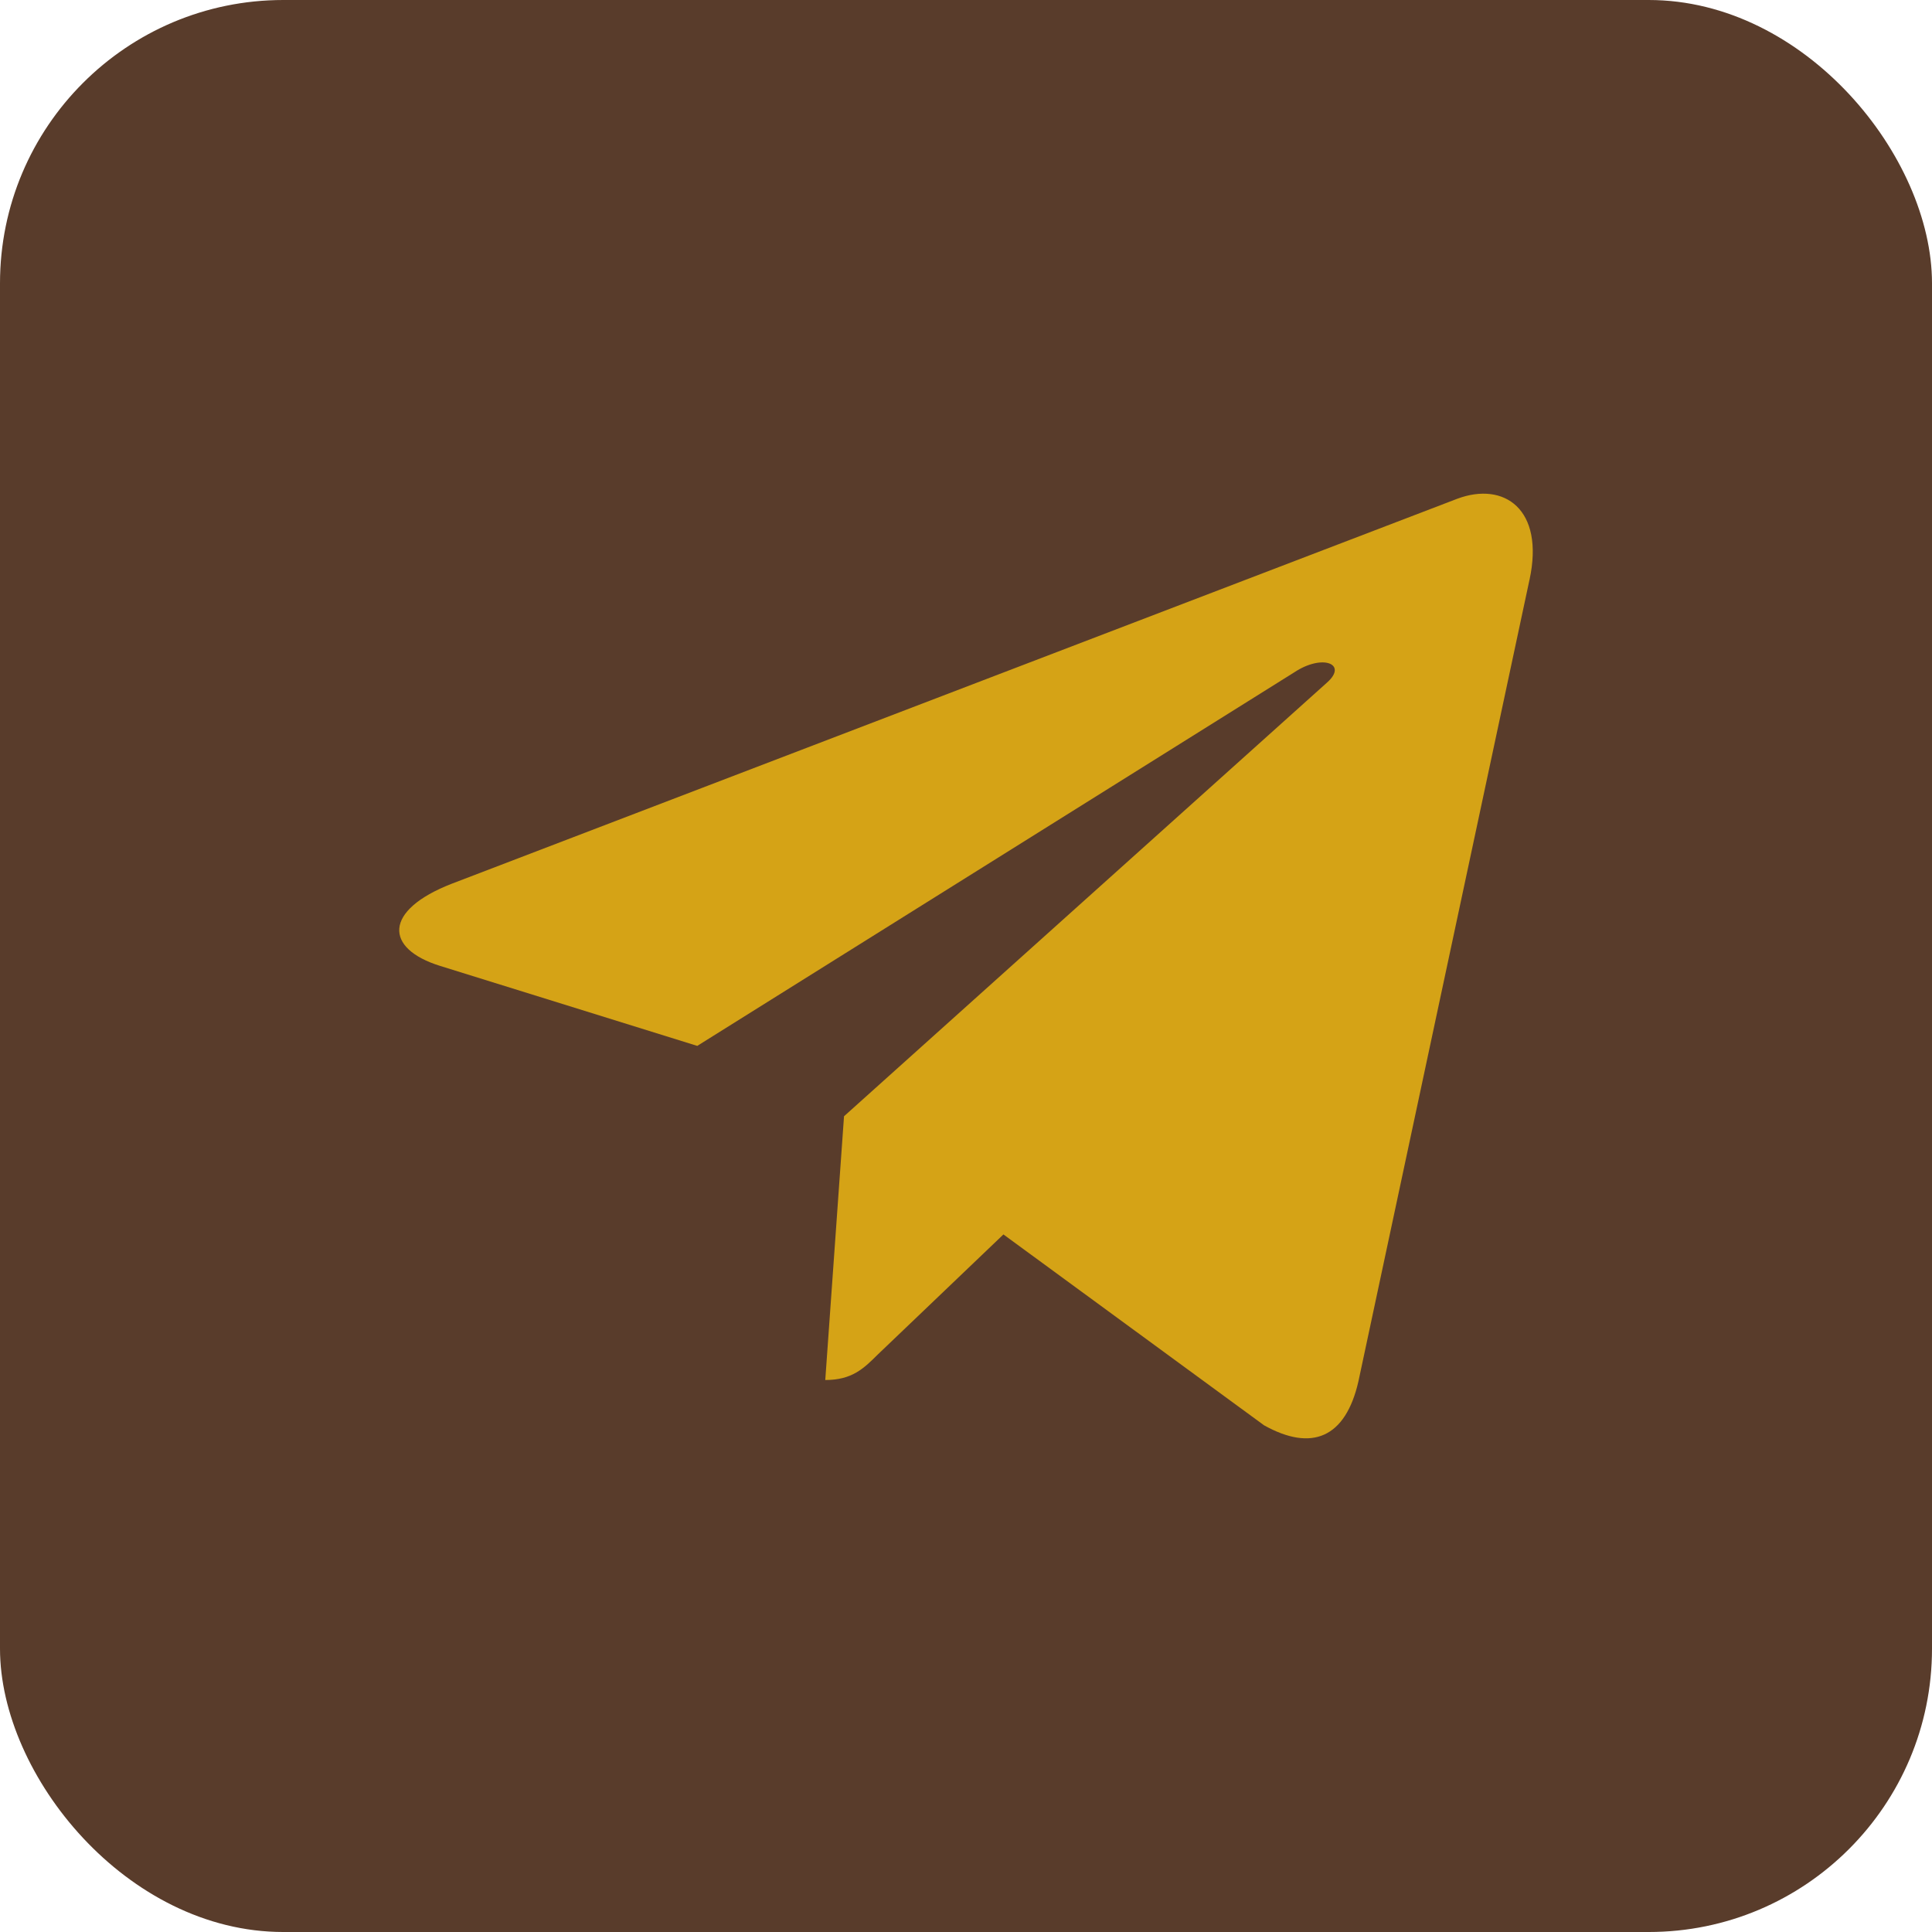
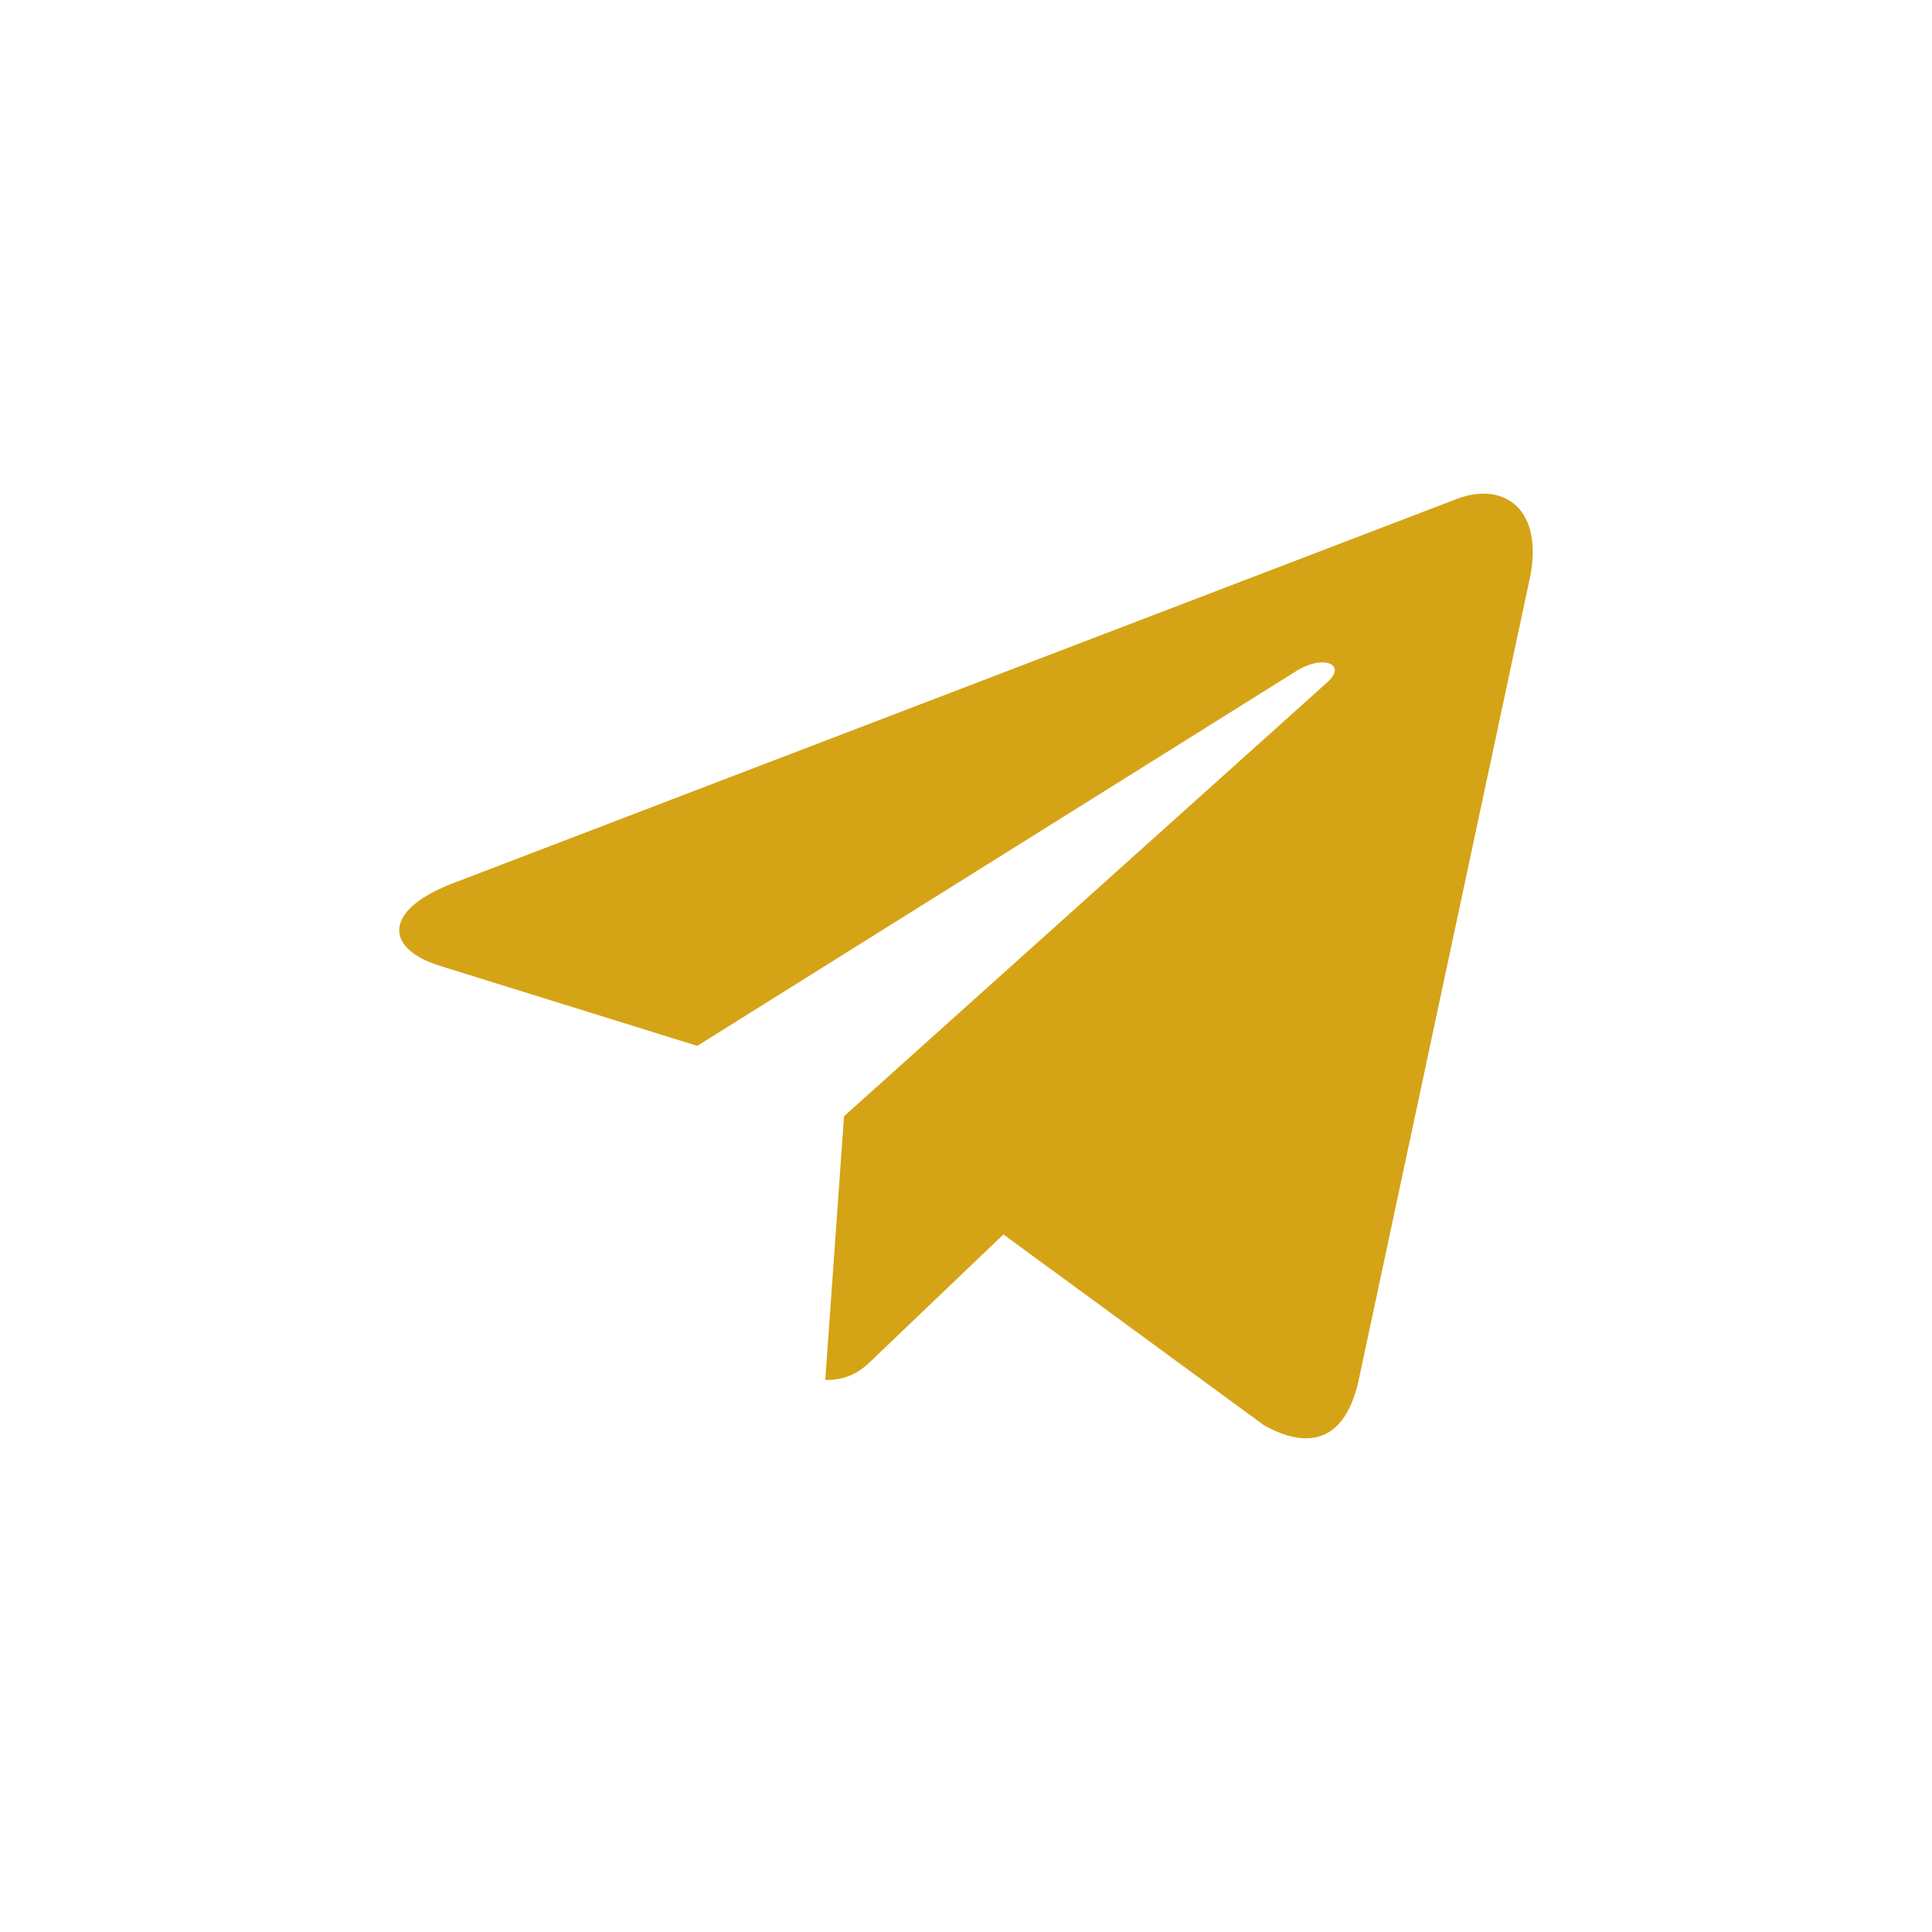
<svg xmlns="http://www.w3.org/2000/svg" width="682" height="682" viewBox="0 0 682 682" fill="none">
-   <rect width="682" height="682" rx="100" fill="#593C2B" />
  <path d="M297.941 394.043L291.322 487.146C300.792 487.146 304.894 483.078 309.812 478.193L354.213 435.759L446.215 503.136C463.088 512.539 474.976 507.587 479.528 487.613L539.918 204.636L539.935 204.619C545.287 179.676 530.915 169.923 514.475 176.042L159.504 311.945C135.278 321.348 135.644 334.854 155.385 340.973L246.137 369.2L456.936 237.299C466.857 230.73 475.877 234.364 468.457 240.934L297.941 394.043Z" fill="#D5A316" />
</svg>